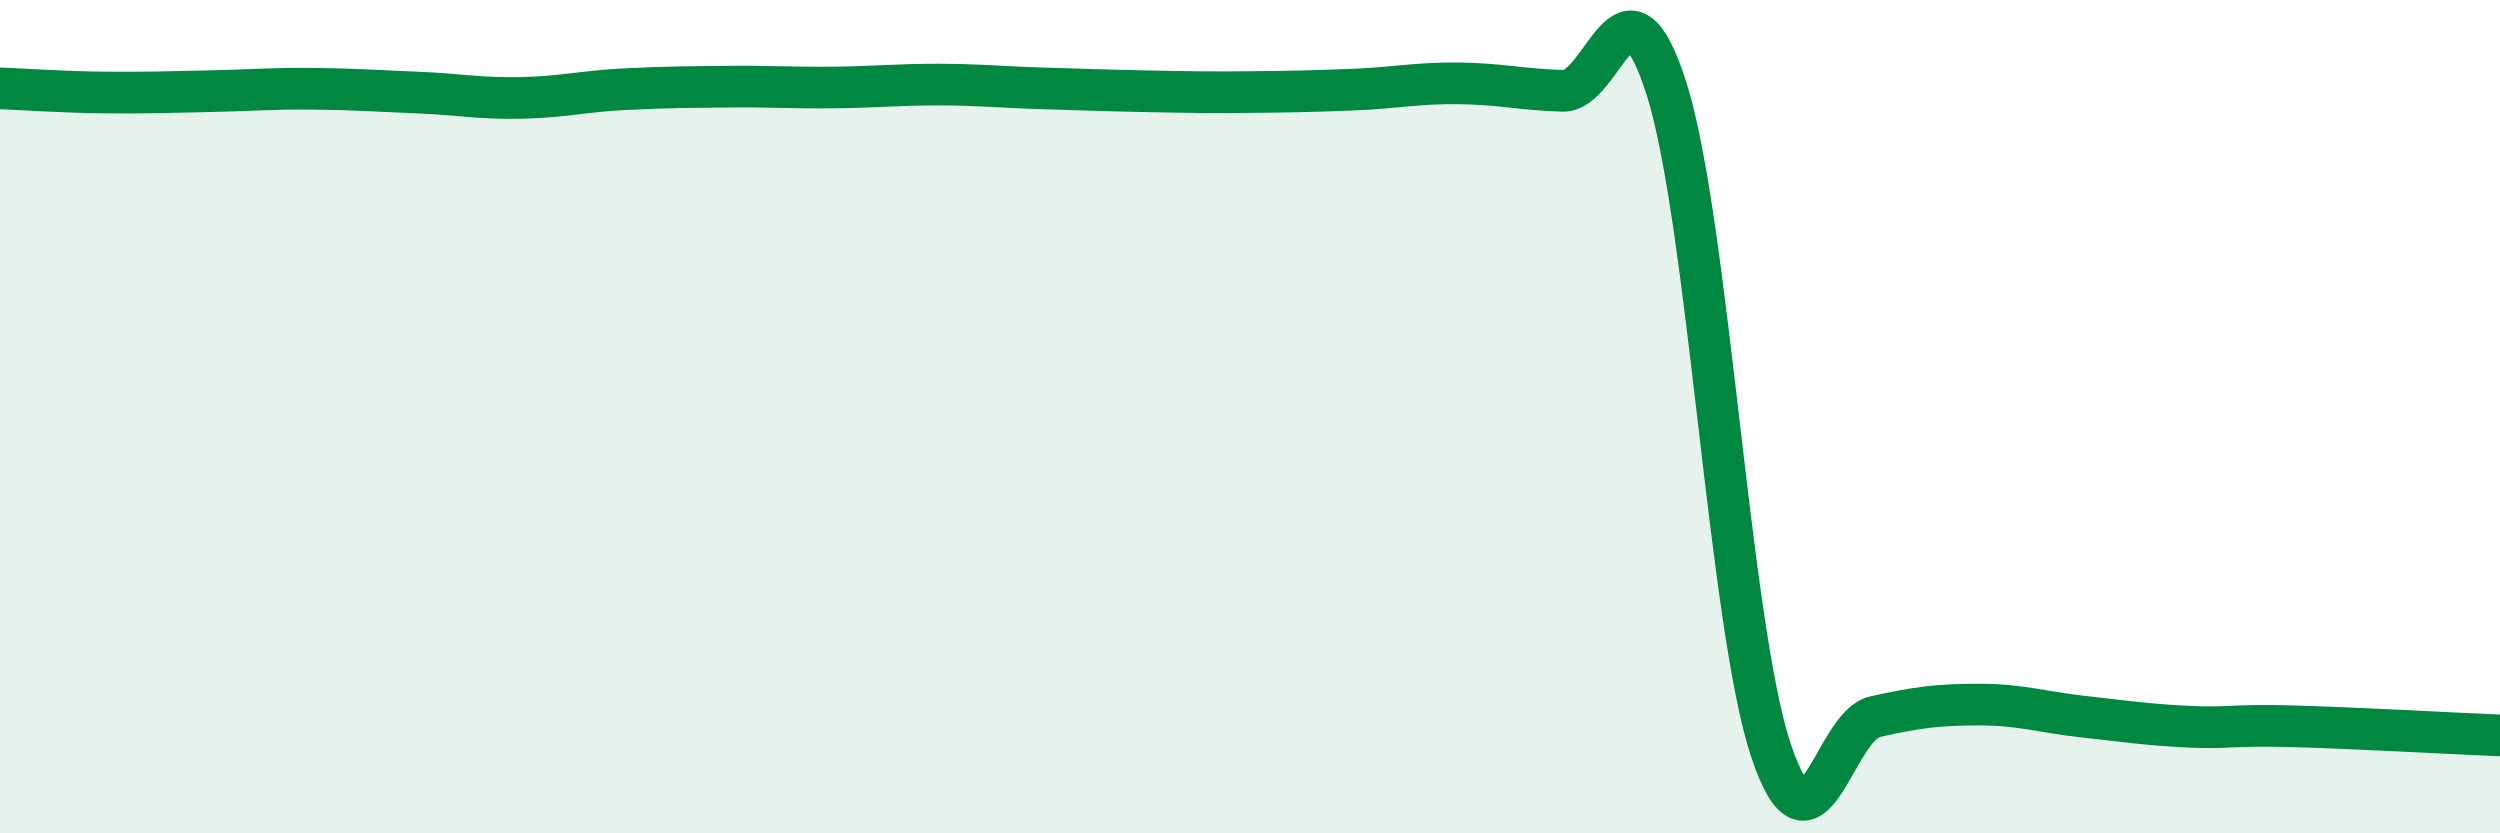
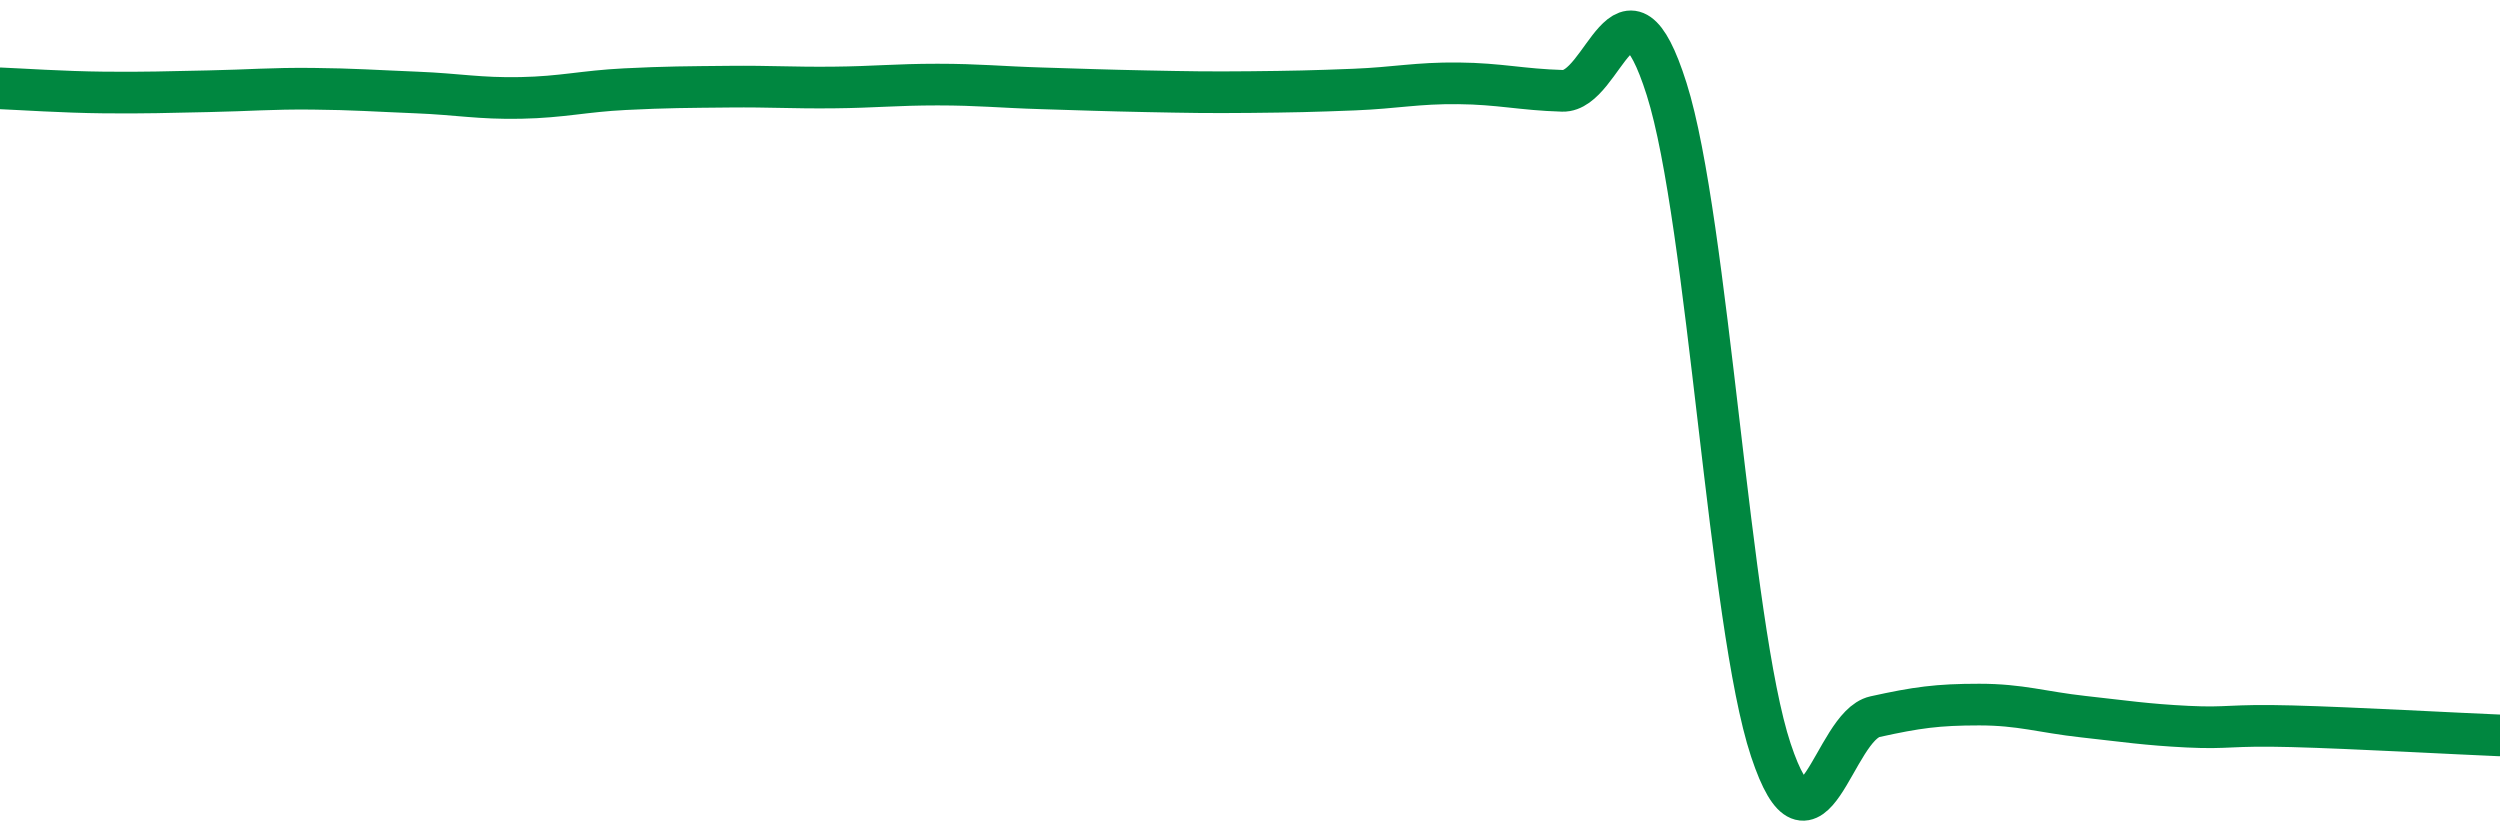
<svg xmlns="http://www.w3.org/2000/svg" width="60" height="20" viewBox="0 0 60 20">
-   <path d="M 0,2.12 C 0.5,2.14 1.5,2.21 2.5,2.22 C 3.5,2.23 4,2.21 5,2.19 C 6,2.17 6.5,2.12 7.5,2.13 C 8.5,2.14 9,2.18 10,2.22 C 11,2.26 11.5,2.37 12.5,2.35 C 13.5,2.33 14,2.19 15,2.14 C 16,2.09 16.5,2.09 17.5,2.08 C 18.5,2.07 19,2.11 20,2.1 C 21,2.09 21.5,2.03 22.5,2.03 C 23.5,2.03 24,2.09 25,2.12 C 26,2.15 26.5,2.17 27.5,2.19 C 28.5,2.21 29,2.22 30,2.21 C 31,2.2 31.5,2.19 32.5,2.15 C 33.5,2.11 34,1.99 35,2 C 36,2.01 36.5,2.15 37.5,2.18 C 38.5,2.21 39,-1.02 40,2.14 C 41,5.3 41.5,14.99 42.5,18 C 43.5,21.01 44,17.42 45,17.2 C 46,16.98 46.5,16.91 47.5,16.91 C 48.5,16.91 49,17.09 50,17.2 C 51,17.31 51.5,17.39 52.5,17.44 C 53.5,17.49 53.5,17.39 55,17.43 C 56.5,17.47 59,17.61 60,17.65L60 20L0 20Z" fill="#008740" opacity="0.1" stroke-linecap="round" stroke-linejoin="round" />
  <path d="M 0,2.12 C 0.5,2.14 1.5,2.21 2.5,2.22 C 3.5,2.23 4,2.21 5,2.19 C 6,2.17 6.5,2.12 7.5,2.13 C 8.5,2.14 9,2.18 10,2.22 C 11,2.26 11.5,2.37 12.5,2.35 C 13.5,2.33 14,2.19 15,2.14 C 16,2.09 16.5,2.09 17.5,2.08 C 18.5,2.07 19,2.11 20,2.1 C 21,2.09 21.5,2.03 22.5,2.03 C 23.5,2.03 24,2.09 25,2.12 C 26,2.15 26.5,2.17 27.5,2.19 C 28.5,2.21 29,2.22 30,2.21 C 31,2.2 31.5,2.19 32.5,2.15 C 33.5,2.11 34,1.99 35,2 C 36,2.01 36.5,2.15 37.5,2.18 C 38.5,2.21 39,-1.02 40,2.14 C 41,5.3 41.5,14.99 42.5,18 C 43.5,21.01 44,17.42 45,17.2 C 46,16.98 46.5,16.91 47.5,16.91 C 48.5,16.91 49,17.09 50,17.2 C 51,17.31 51.5,17.39 52.5,17.44 C 53.5,17.49 53.5,17.39 55,17.43 C 56.5,17.47 59,17.61 60,17.65" stroke="#008740" stroke-width="1" fill="none" stroke-linecap="round" stroke-linejoin="round" />
</svg>